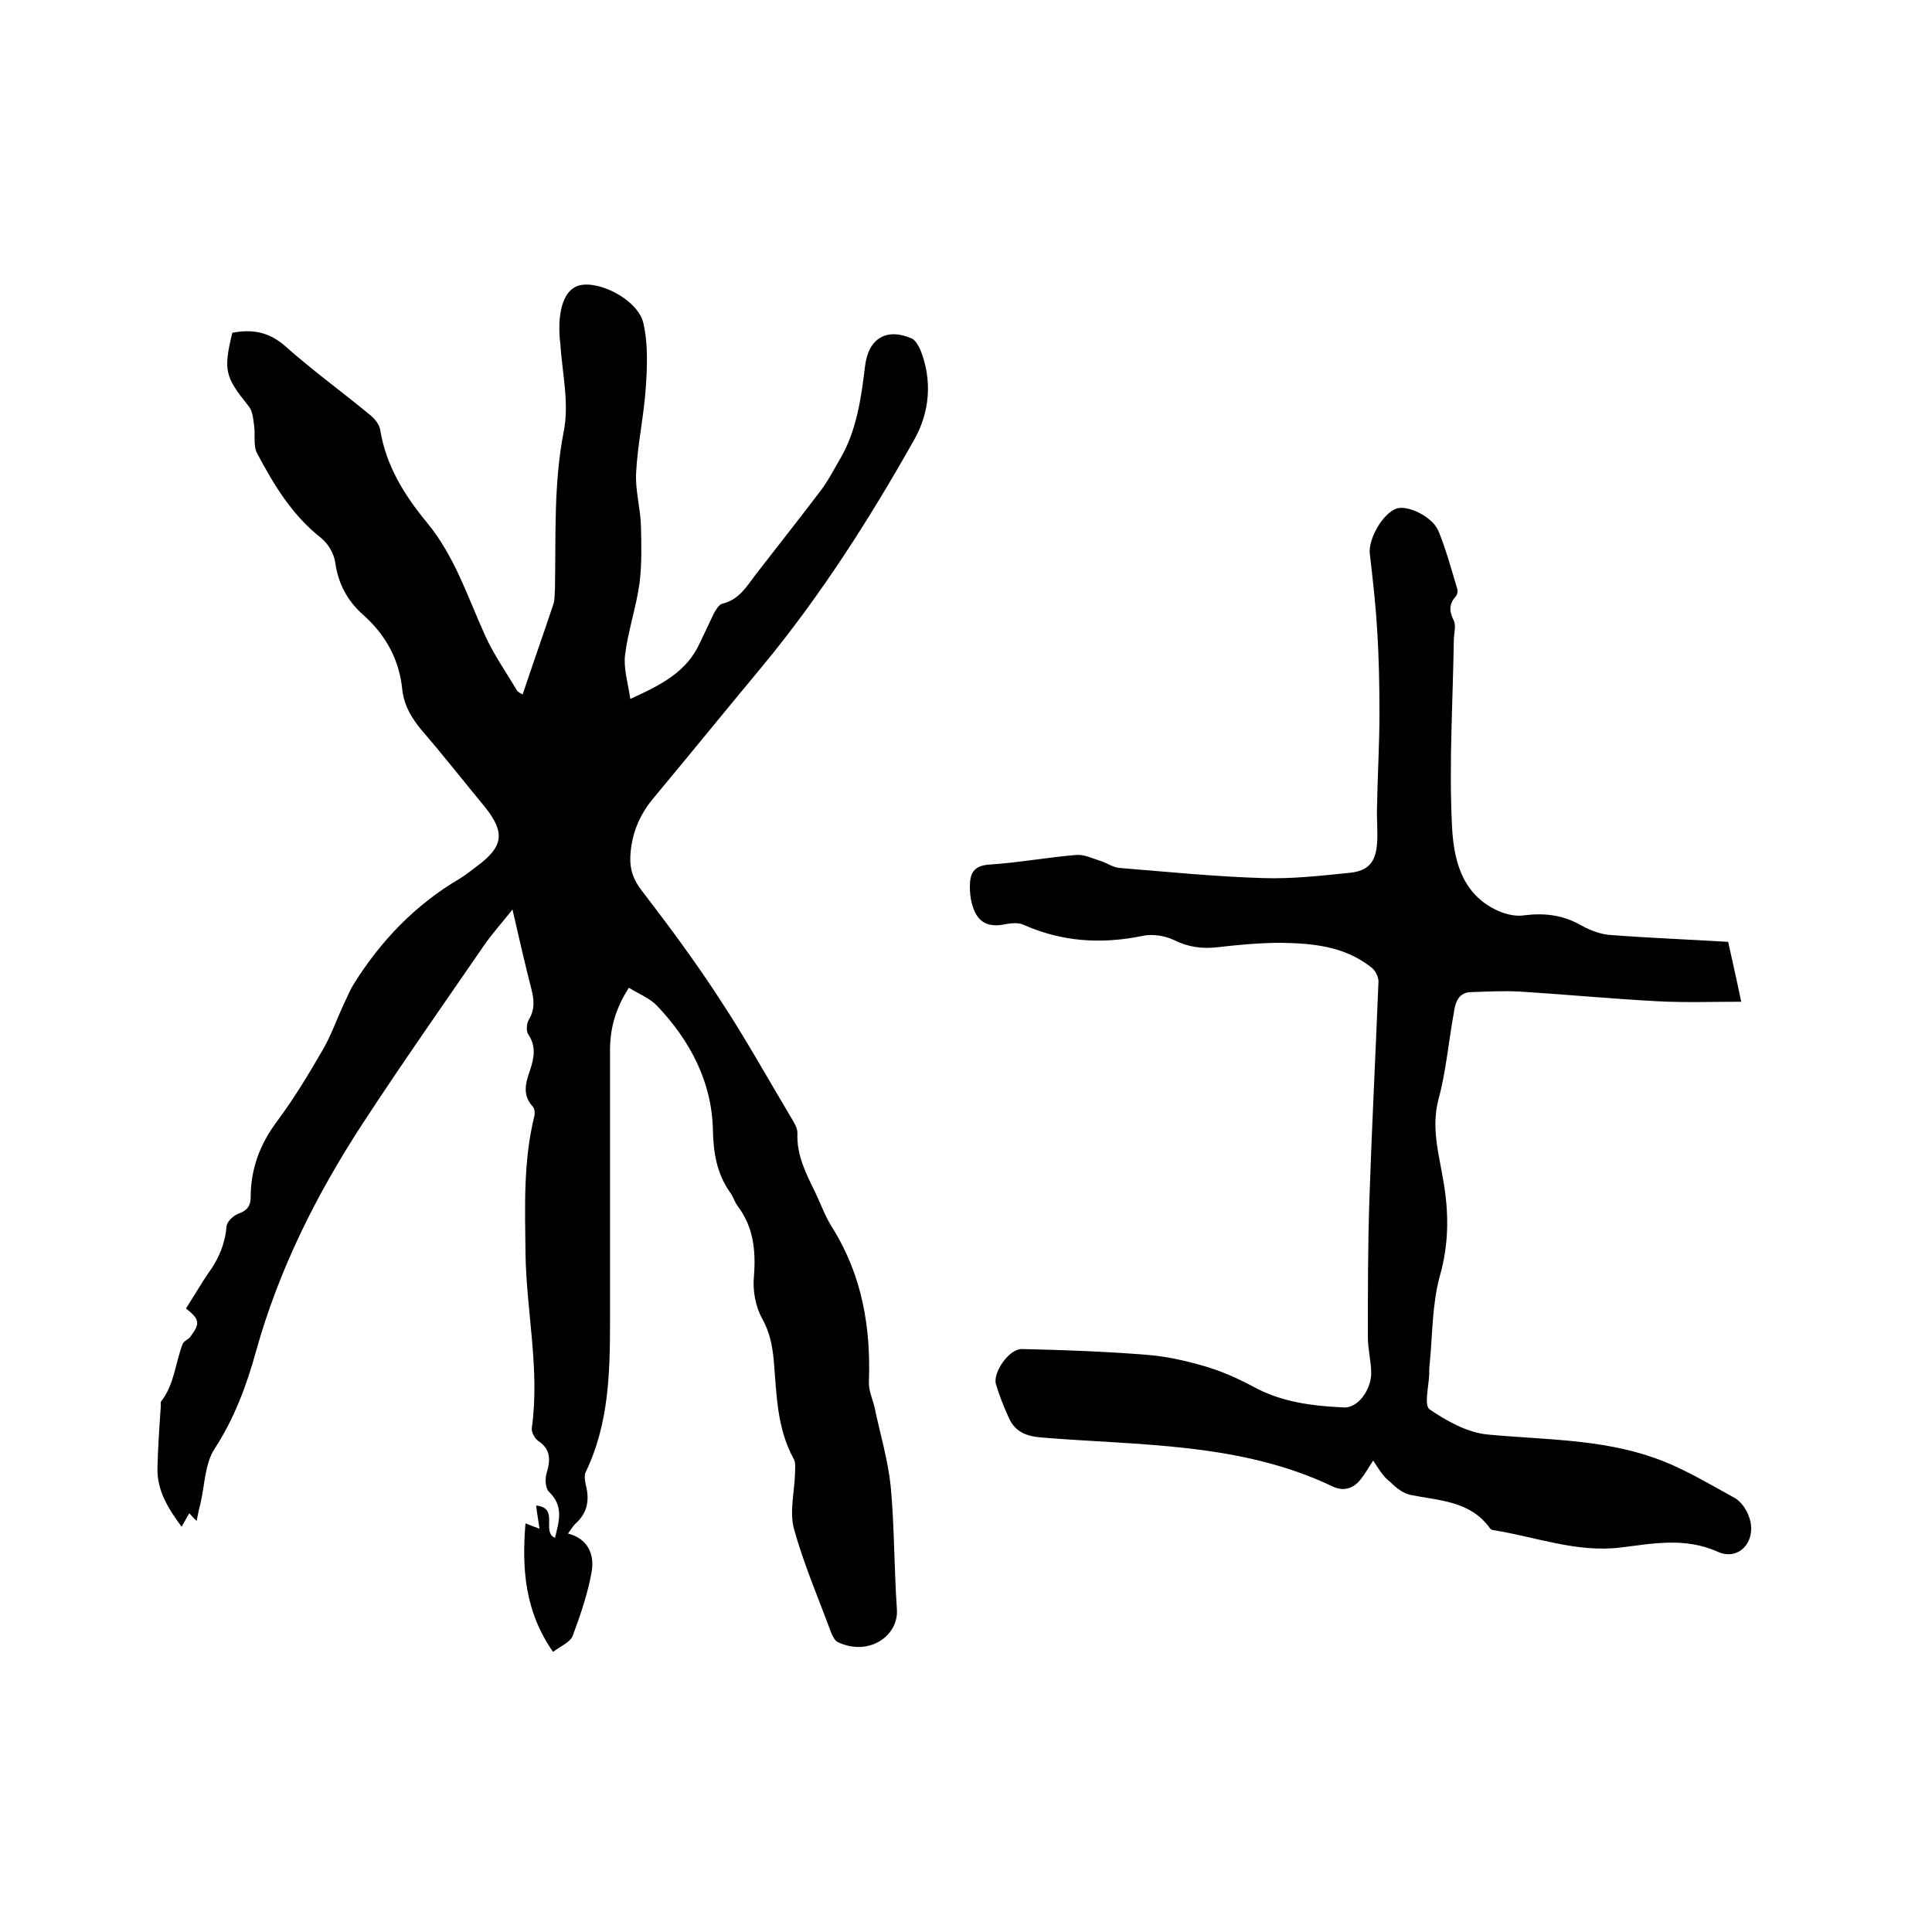
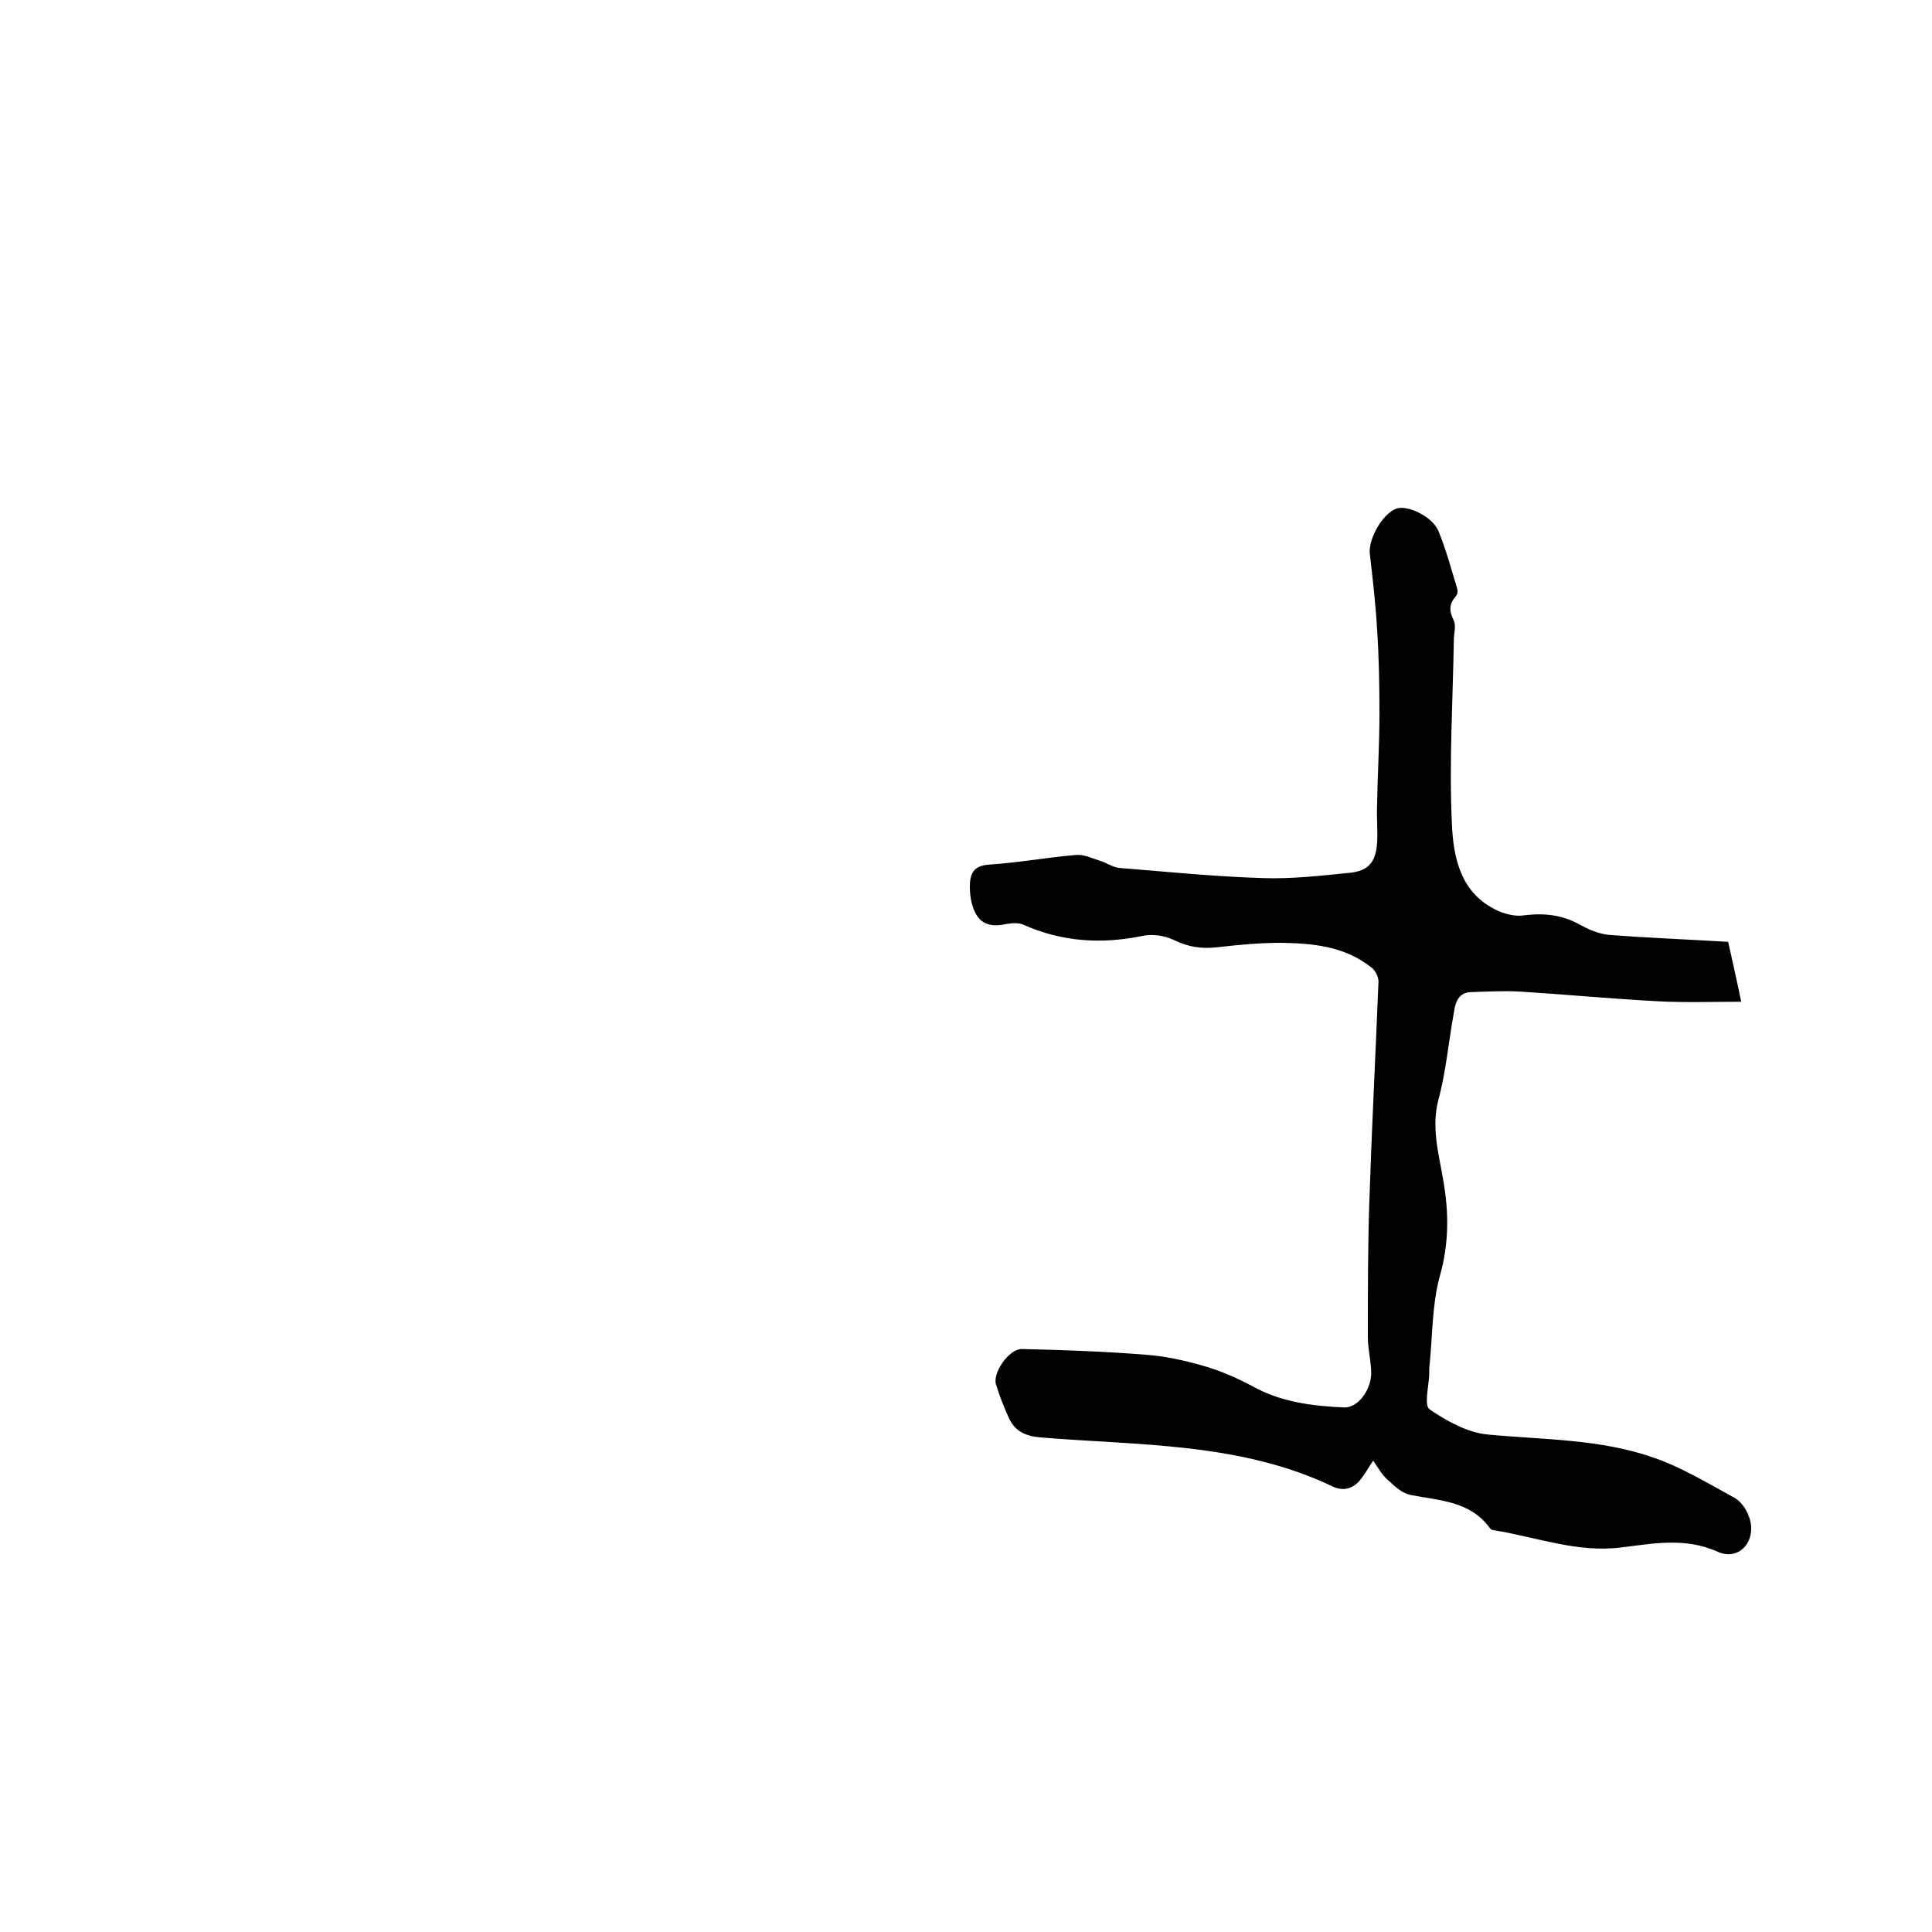
<svg xmlns="http://www.w3.org/2000/svg" enable-background="new 0 0 400 400" viewBox="0 0 400 400">
-   <path d="m38.5 270.9c1.7-2.6 3.1-5.1 4.7-7.4 2.1-2.9 3.4-6 3.7-9.6.1-1 1.4-2.2 2.4-2.6 1.8-.6 2.6-1.6 2.6-3.4 0-5.9 1.9-11 5.5-15.8 3.5-4.7 6.5-9.7 9.4-14.7 1.8-3.1 3-6.6 4.6-10 .6-1.2 1.1-2.5 1.8-3.6 5.6-9 12.8-16.5 22-21.9 1.3-.8 2.4-1.7 3.6-2.6 5.4-4 5.8-6.9 1.7-12.1-4.4-5.3-8.6-10.7-13.1-15.9-2.1-2.5-3.7-5.1-4.1-8.4-.6-6.3-3.4-11.4-8.1-15.6-3.3-2.9-5.2-6.5-5.8-10.9-.3-1.8-1.4-3.8-2.9-5-6-4.7-9.8-11-13.3-17.6-.8-1.6-.3-3.9-.6-5.8-.2-1.4-.3-3-1.2-4-4.8-6-5.2-7.3-3.3-15.1 4.1-.8 7.6-.2 11 2.8 5.6 5 11.7 9.4 17.5 14.2.9.7 1.9 1.9 2.1 3 1.2 7.5 5 13.6 9.7 19.3 5.7 6.9 8.4 15.3 12 23.3 1.8 4 4.4 7.7 6.6 11.4.3.5 1 .7 1.2.9 2.1-6.3 4.3-12.5 6.4-18.8.3-1 .2-2.1.3-3.1.2-10.9-.3-21.7 1.8-32.5 1.2-5.8-.3-12.2-.7-18.3 0-.3-.1-.6-.1-.9-.5-6.2 1-10.3 4-11.1 4.2-1.1 12.2 3 13.3 7.8 1 4.3.8 9 .5 13.4-.4 5.9-1.7 11.7-2 17.6-.2 3.6.9 7.3 1 11 .1 4 .2 8-.3 11.9-.7 5-2.4 9.9-3 14.9-.3 2.7.6 5.7 1.1 9 6.4-2.9 11.7-5.6 14.4-11.6 1-2.1 2-4.2 3-6.3.4-.7 1-1.6 1.6-1.8 3.5-.8 5.1-3.6 7-6.1 4.5-5.8 9-11.5 13.4-17.3 1.6-2.1 2.8-4.5 4.1-6.7 3.4-5.9 4.3-12.5 5.1-19.1.7-5.8 4.5-8 9.7-5.7.7.3 1.3 1.4 1.7 2.2 2.6 6.4 2 13-1.2 18.7-9.3 16.5-19.5 32.5-31.6 47.1-7.4 8.9-14.8 18-22.2 26.9-3.1 3.6-4.8 7.7-5 12.4-.1 2.6.6 4.7 2.3 6.9 5.6 7.3 11.1 14.7 16.1 22.4 5.3 8 10 16.5 14.9 24.7.6 1 1.3 2.1 1.3 3.2-.2 4.6 1.8 8.4 3.7 12.3 1.2 2.5 2.1 5.1 3.6 7.4 6.1 9.8 7.9 20.5 7.5 31.8-.1 1.8.8 3.6 1.2 5.4 1.1 5.3 2.7 10.6 3.3 16.1.8 8.5.7 17.1 1.3 25.7.3 5.4-5.8 9.7-12.2 6.7-.7-.3-1.2-1.4-1.5-2.2-2.6-7-5.6-14-7.6-21.2-1-3.6.1-7.7.2-11.6 0-1 .2-2.2-.3-3-3.5-6.4-3.5-13.4-4.1-20.3-.3-3.1-.8-5.8-2.4-8.7-1.4-2.5-2-5.9-1.7-8.8.4-5.3-.1-10.1-3.3-14.4-.7-.9-1-2.1-1.7-3-2.7-3.9-3.4-8.1-3.5-12.8-.2-10-4.7-18.5-11.5-25.7-1.5-1.6-3.8-2.5-5.9-3.8-2.7 4.2-3.9 8.3-3.9 12.9v55.9c0 10.7-.2 21.4-5 31.4-.4.7-.2 1.9 0 2.8.8 3.1.3 5.8-2.2 8-.5.5-.9 1.2-1.5 2 4.2 1.1 5.5 4.4 4.9 7.9-.8 4.5-2.3 8.9-3.9 13.2-.5 1.4-2.5 2.2-4.1 3.4-5.8-8.3-6.5-17.1-5.7-26.6 1 .4 1.8.7 2.9 1.1-.2-1.5-.5-3-.7-4.8 4.9.5 1 5.4 3.9 6.7.8-3.3 1.9-6.5-1.2-9.5-.8-.7-.9-2.8-.5-4 .8-2.7.8-4.9-1.8-6.6-.7-.5-1.4-1.8-1.3-2.6 1.7-12.1-1.1-24-1.3-36.1-.1-9.5-.5-19 1.8-28.4.2-.7.1-1.7-.3-2.1-2.3-2.5-1.4-5.1-.5-7.7.8-2.5 1.2-4.8-.4-7.2-.5-.7-.4-2.3.1-3.1 1.2-2 1.1-3.9.6-6-1.4-5.4-2.6-10.8-4-16.8-2.2 2.8-4.3 5.1-6 7.6-8.4 12.2-16.9 24.3-25 36.7-9.6 14.7-17.4 30.3-22.1 47.2-2 7.2-4.5 13.9-8.6 20.2-2 3.1-2 7.5-2.9 11.3-.3 1.1-.5 2.2-.8 3.6-.6-.6-1-1-1.5-1.6-.5.8-.9 1.6-1.6 2.8-2.8-3.8-5.1-7.5-5-12.1.1-4.3.4-8.7.7-13 0-.3-.1-.7.1-.9 2.7-3.5 2.9-7.9 4.4-11.8.2-.6 1-.9 1.5-1.4 2.2-2.9 2.1-3.7-.8-6z" />
  <path d="m284.3 302.4c-1 1.5-1.7 2.8-2.6 3.9-1.5 1.9-3.5 2.5-5.7 1.5-19.2-9.2-40.1-8.5-60.6-10.2-3.3-.3-5.4-1.4-6.6-4.2-1-2.2-1.9-4.5-2.6-6.8-.7-2.4 2.7-7.3 5.3-7.3 8.6.2 17.3.5 25.9 1.2 4 .3 8 1.2 11.8 2.3 3.5 1 6.9 2.5 10.1 4.2 5.9 3.3 12.4 4.1 19 4.4 2.8.1 5.5-3.5 5.6-7 0-2.5-.7-5-.7-7.6 0-9.3 0-18.6.3-27.9.5-15.2 1.3-30.5 1.9-45.7 0-1-.7-2.4-1.6-3-5.5-4.3-12-4.9-18.6-5-4.3 0-8.7.4-13 .9-3.3.4-6.2 0-9.2-1.5-1.9-.9-4.5-1.3-6.6-.8-8.4 1.7-16.5 1.2-24.4-2.3-1-.5-2.5-.4-3.6-.2-4 .9-6.2-.4-7.2-4.3-.3-1.1-.4-2.3-.4-3.4 0-2.7.7-4.4 4.1-4.6 6-.4 12-1.5 18-2 1.6-.1 3.2.7 4.8 1.2 1.4.4 2.7 1.4 4.1 1.5 9.9.8 19.8 1.8 29.7 2.1 6 .2 12-.5 18-1.1 3.8-.4 5.3-2.2 5.6-6 .2-2.5-.1-5.1 0-7.6.1-6.4.5-12.8.5-19.3 0-5.9-.1-11.8-.5-17.7-.3-5.2-.9-10.3-1.5-15.5-.3-3.1 2.7-8.3 5.5-9.3 2.3-.8 7.4 1.6 8.7 4.6 1.6 3.9 2.7 8 3.9 12 .2.5 0 1.3-.4 1.7-1.4 1.6-1.2 3.1-.3 4.9.5 1.1 0 2.7 0 4-.2 12.7-1 25.4-.4 38.1.3 7 1.8 14.5 9.6 18 1.6.7 3.7 1.2 5.4.9 4.1-.5 7.9-.1 11.6 2 2 1.1 4.2 2 6.5 2.1 7.9.6 15.8.9 24.1 1.4.8 3.7 1.8 8 2.7 12.4-5.9 0-11.6.2-17.3-.1-9.5-.5-18.9-1.4-28.4-2-3.4-.2-6.8 0-10.1.1-2.8 0-3.4 2.2-3.7 4.3-1.1 6-1.6 12.1-3.2 18-1.5 5.8.1 11.2 1 16.6 1.2 6.8 1.2 13.2-.7 19.9-1.6 5.8-1.5 12.1-2.1 18.2-.1.7-.1 1.5-.1 2.2-.1 2.5-1.1 6.4.1 7.2 3.5 2.4 7.8 4.8 12 5.2 11.6 1.1 23.3.9 34.4 4.8 5.8 2 11.2 5.3 16.7 8.3 1.3.7 2.5 2.4 3 3.9 1.8 4.8-1.9 9.3-6.4 7.3-6.9-3.1-13.5-1.7-20.2-.9-9.1 1.1-17.5-2.2-26.3-3.6-.3 0-.6-.2-.8-.5-4.1-5.6-10.5-5.6-16.4-6.8-1.5-.3-3-1.5-4.2-2.7-1.5-1.1-2.4-2.8-3.5-4.4z" />
</svg>